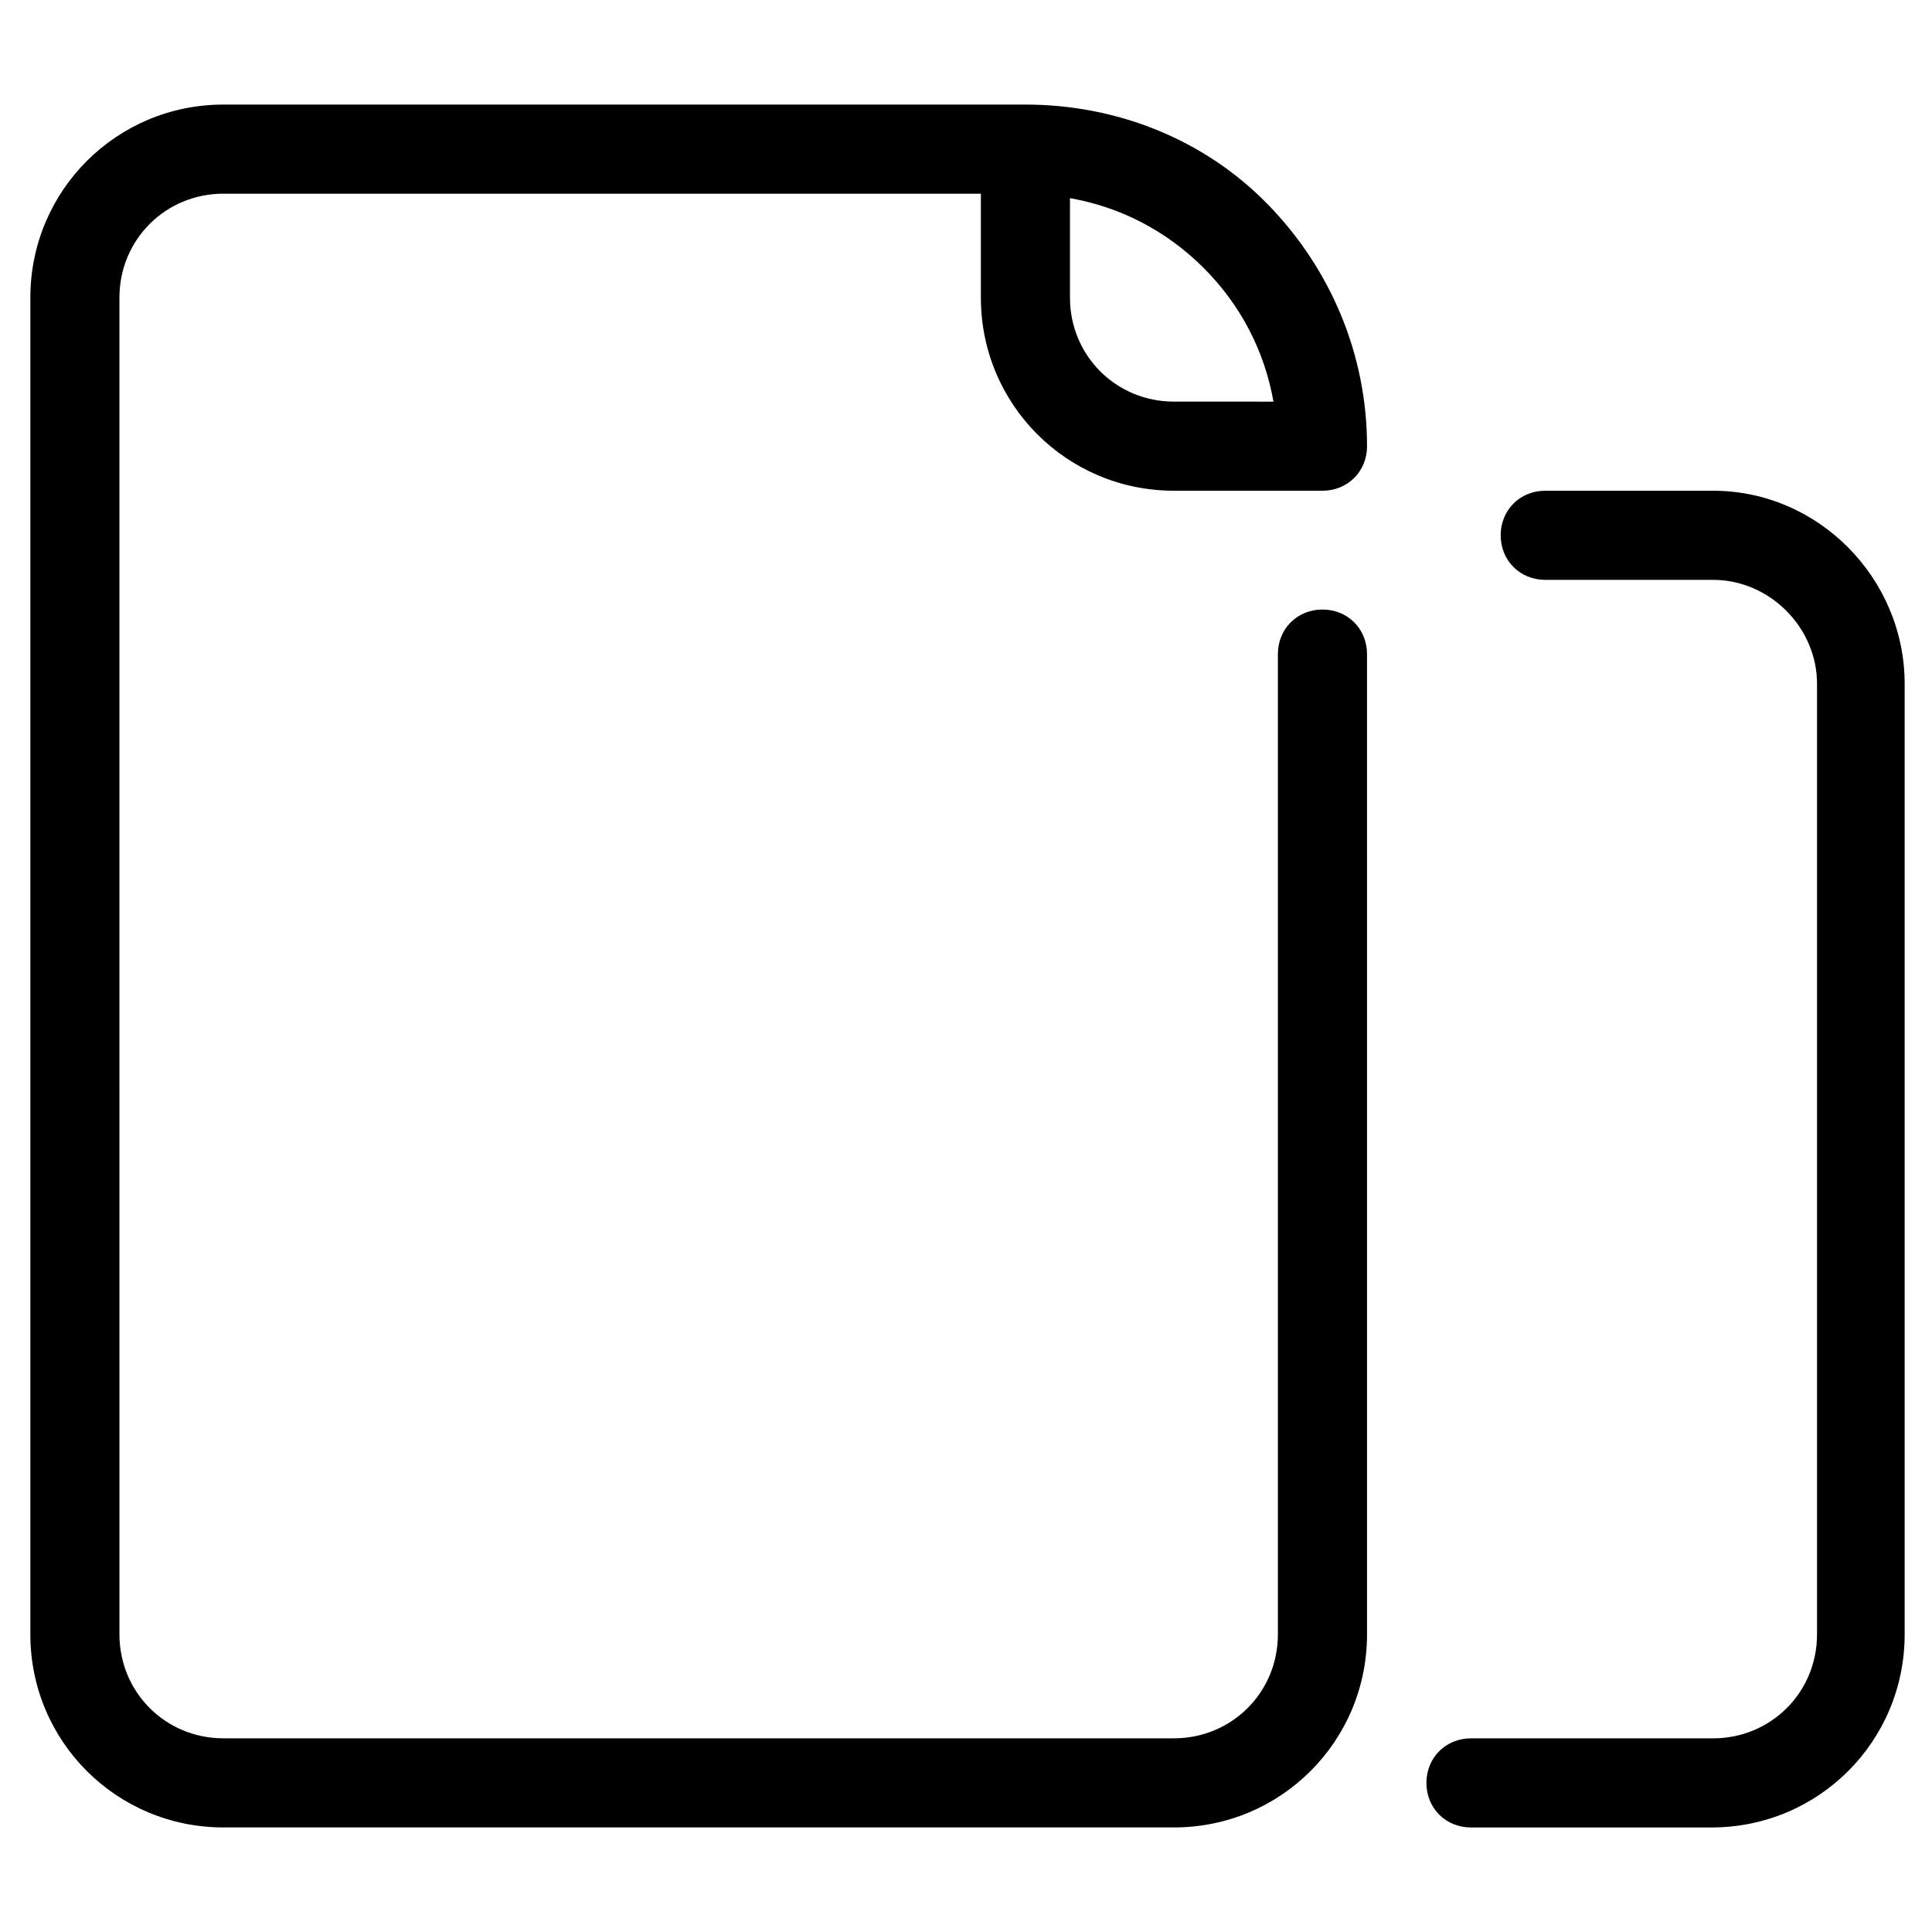
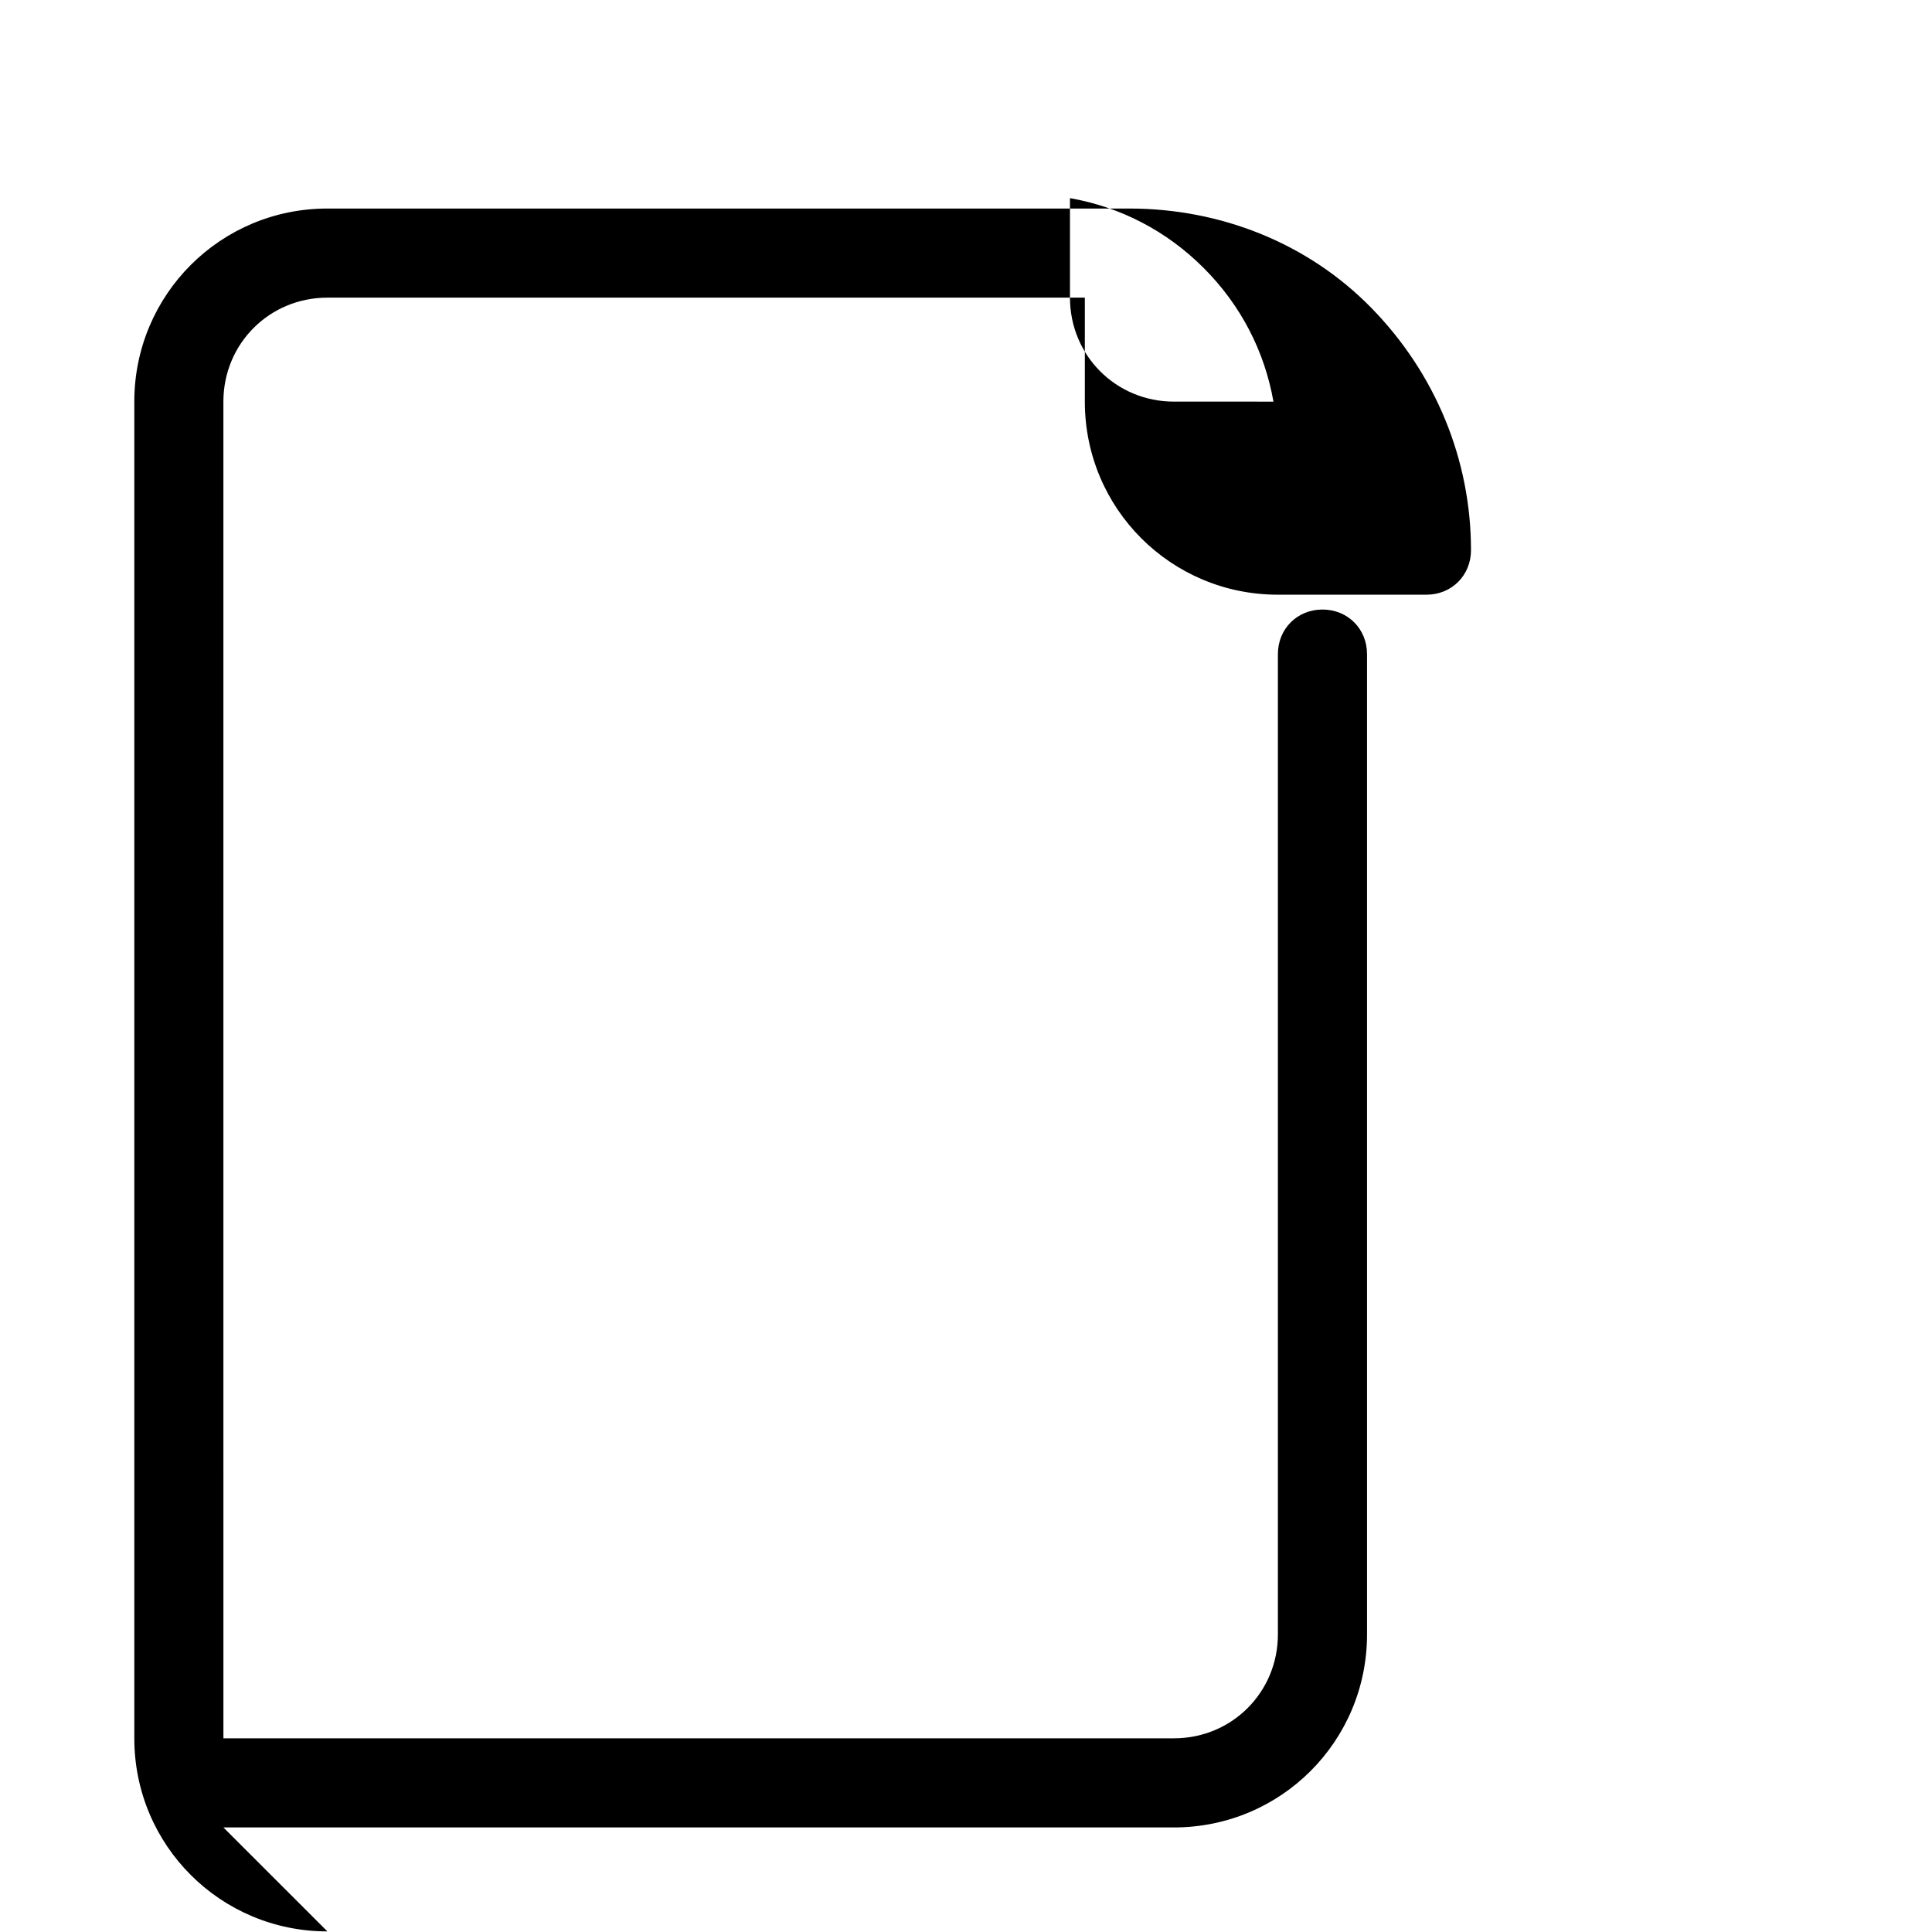
<svg xmlns="http://www.w3.org/2000/svg" fill="#000000" width="800px" height="800px" version="1.1" viewBox="144 144 512 512">
  <g>
-     <path d="m597.98 274.05h-44.477c-6.691 0-11.809 5.117-11.809 11.809 0 6.691 5.117 11.809 11.809 11.809h44.477c14.957 0 27.551 12.594 27.551 27.551v251.91c0 15.352-12.203 27.551-27.551 27.551h-64.156c-6.691 0-11.809 5.117-11.809 11.809 0 6.691 5.117 11.809 11.809 11.809h63.762c28.34 0 51.168-22.828 51.168-51.168v-251.91c0-27.945-22.828-51.168-50.773-51.168z" />
-     <path d="m203.2 628.29h251.91c28.34 0 51.168-22.828 51.168-51.168l-0.004-259.78c0-6.691-5.117-11.809-11.809-11.809-6.691 0-11.809 5.117-11.809 11.809v259.78c0 15.352-12.203 27.551-27.551 27.551h-251.9c-15.352 0-27.551-12.203-27.551-27.551l-0.004-354.24c0-15.352 12.203-27.551 27.551-27.551h200.74v27.551c0 28.34 22.828 51.168 51.168 51.168h39.359c6.691 0 11.809-5.117 11.809-11.809 0-24.008-9.445-46.84-26.371-64.156-16.922-17.32-40.145-26.371-64.156-26.371h-212.54c-28.34 0-51.168 22.828-51.168 51.168v354.24c0 28.336 22.828 51.168 51.168 51.168zm259.78-413.28c9.84 9.84 16.137 22.043 18.5 35.426l-26.375-0.004c-15.352 0-27.551-12.203-27.551-27.551v-26.371c13.383 2.359 25.582 8.656 35.426 18.5z" />
+     <path d="m203.2 628.29h251.91c28.34 0 51.168-22.828 51.168-51.168l-0.004-259.78c0-6.691-5.117-11.809-11.809-11.809-6.691 0-11.809 5.117-11.809 11.809v259.78c0 15.352-12.203 27.551-27.551 27.551h-251.9l-0.004-354.24c0-15.352 12.203-27.551 27.551-27.551h200.74v27.551c0 28.34 22.828 51.168 51.168 51.168h39.359c6.691 0 11.809-5.117 11.809-11.809 0-24.008-9.445-46.84-26.371-64.156-16.922-17.32-40.145-26.371-64.156-26.371h-212.54c-28.34 0-51.168 22.828-51.168 51.168v354.24c0 28.336 22.828 51.168 51.168 51.168zm259.78-413.28c9.84 9.84 16.137 22.043 18.5 35.426l-26.375-0.004c-15.352 0-27.551-12.203-27.551-27.551v-26.371c13.383 2.359 25.582 8.656 35.426 18.5z" />
  </g>
</svg>